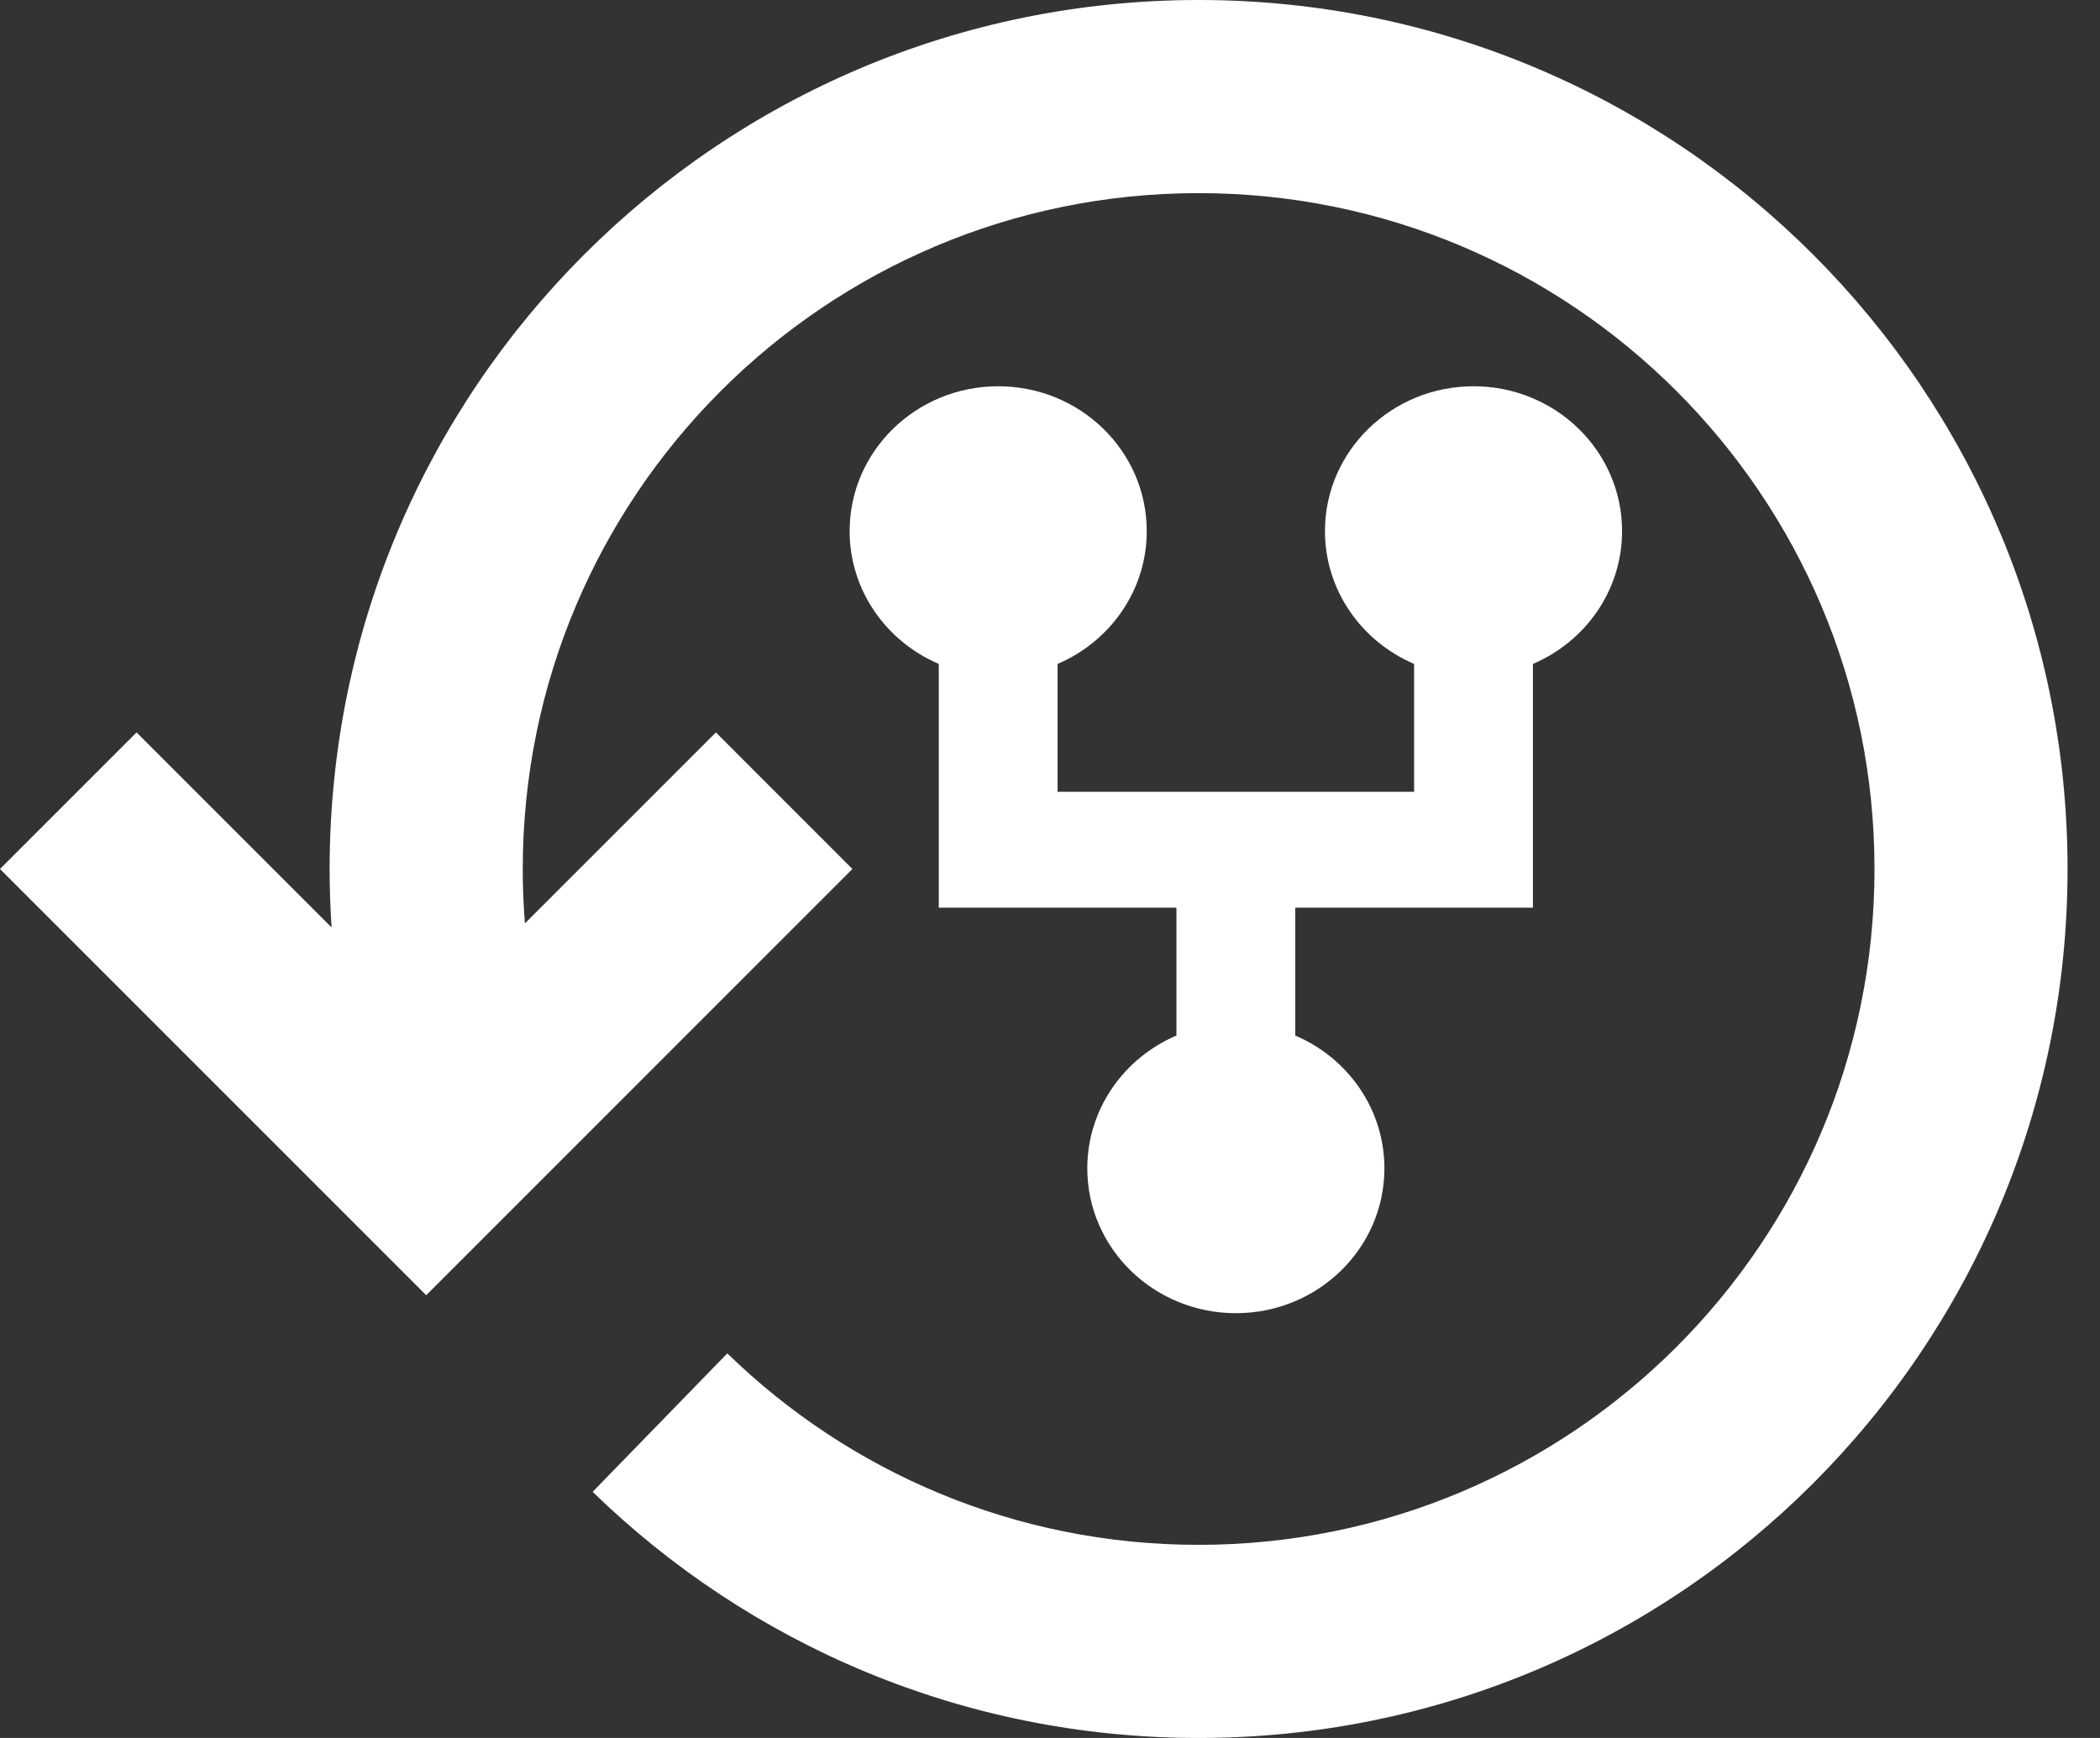
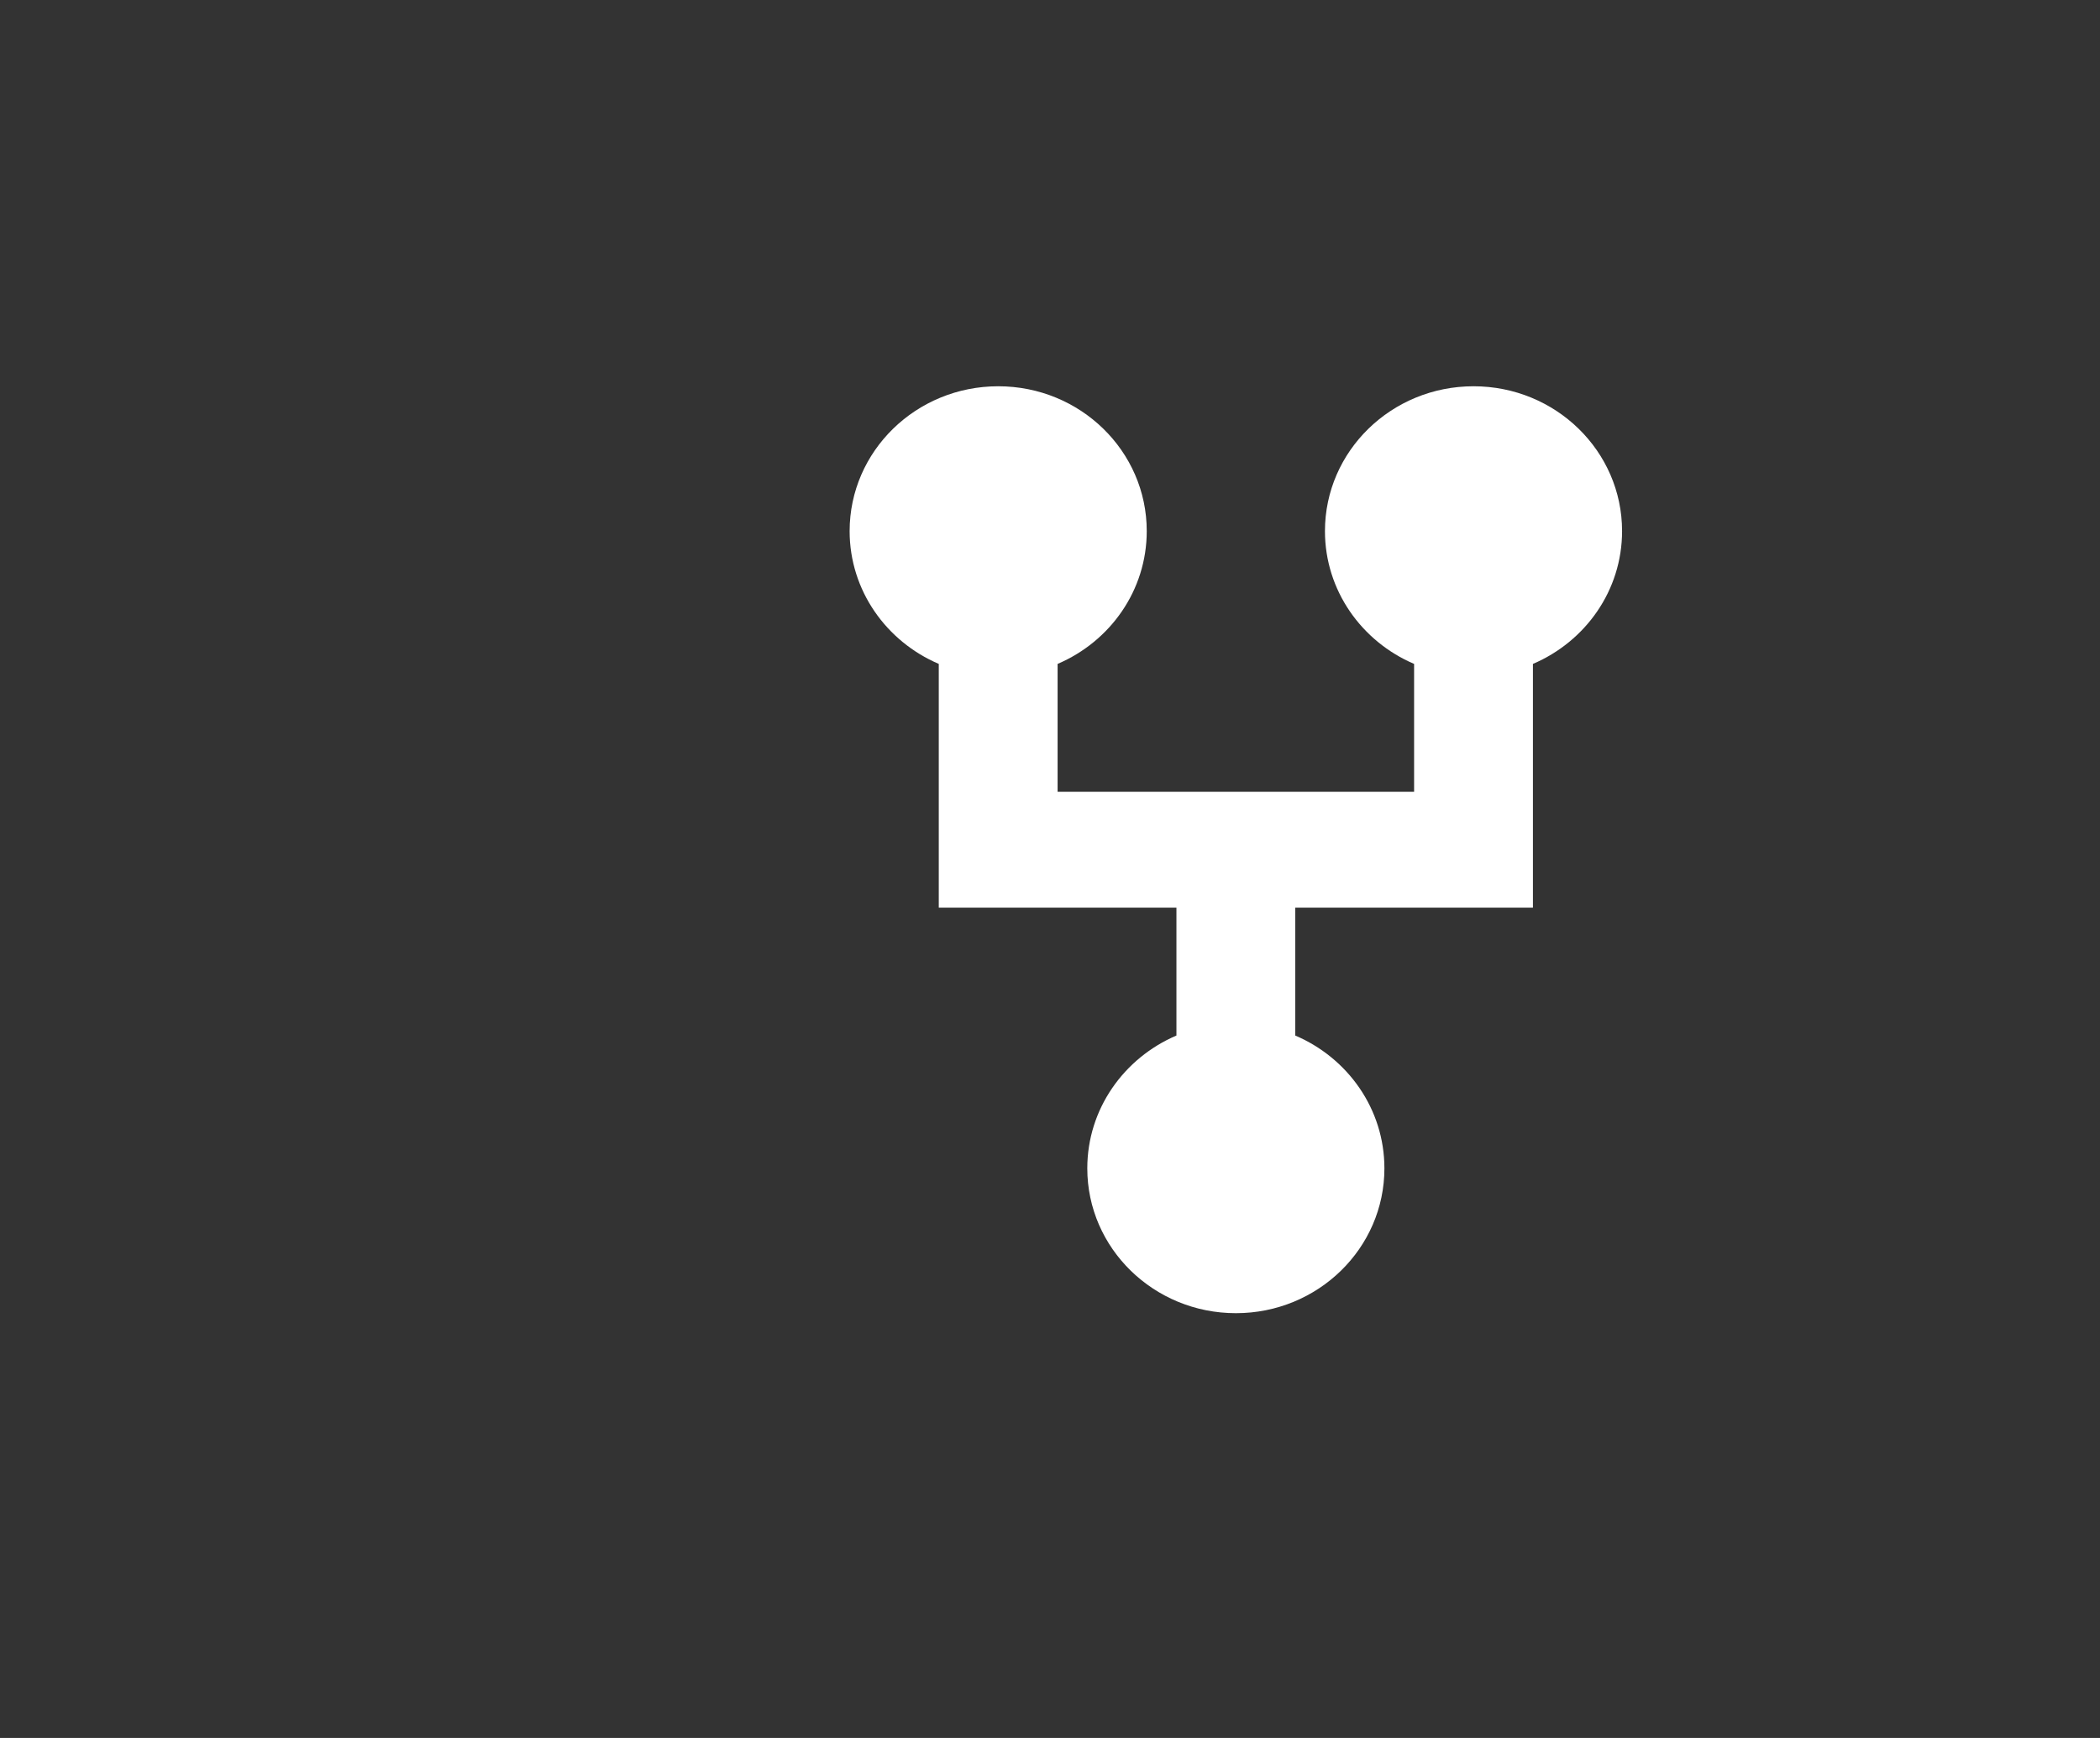
<svg xmlns="http://www.w3.org/2000/svg" width="29" height="24" viewBox="0 0 29 24" fill="none">
  <rect x="0" y="0" width="29" height="24" fill="#333333" stroke="none" />
-   <path fill-rule="evenodd" clip-rule="evenodd" d="M16.552 0C23.18 0 28.552 5.373 28.552 12C28.552 18.627 23.18 24 16.552 24C13.298 24 10.346 22.704 8.184 20.601L10.044 18.689C11.725 20.326 14.021 21.333 16.552 21.333C21.707 21.333 25.886 17.155 25.886 12C25.886 6.845 21.707 2.667 16.552 2.667C11.398 2.667 7.219 6.845 7.219 12C7.219 12.253 7.229 12.503 7.249 12.751L9.886 10.114L11.771 12L5.886 17.886L0 12L1.886 10.114L4.579 12.807C4.561 12.54 4.552 12.271 4.552 12C4.552 5.373 9.925 0 16.552 0Z" fill="white" />
  <path d="M14.605 9.168C15.33 8.859 15.836 8.154 15.836 7.334C15.836 6.229 14.918 5.334 13.785 5.334C12.652 5.334 11.733 6.229 11.733 7.334C11.733 8.154 12.24 8.859 12.964 9.168V12.534H16.246V14.3C15.522 14.609 15.015 15.314 15.015 16.134C15.015 17.238 15.934 18.134 17.067 18.134C18.2 18.134 19.118 17.238 19.118 16.134C19.118 15.314 18.612 14.609 17.887 14.3V12.534H21.169V9.168C21.894 8.859 22.4 8.154 22.4 7.334C22.4 6.229 21.482 5.334 20.349 5.334C19.216 5.334 18.297 6.229 18.297 7.334C18.297 8.154 18.804 8.859 19.528 9.168V10.934H14.605V9.168Z" fill="white" />
</svg>